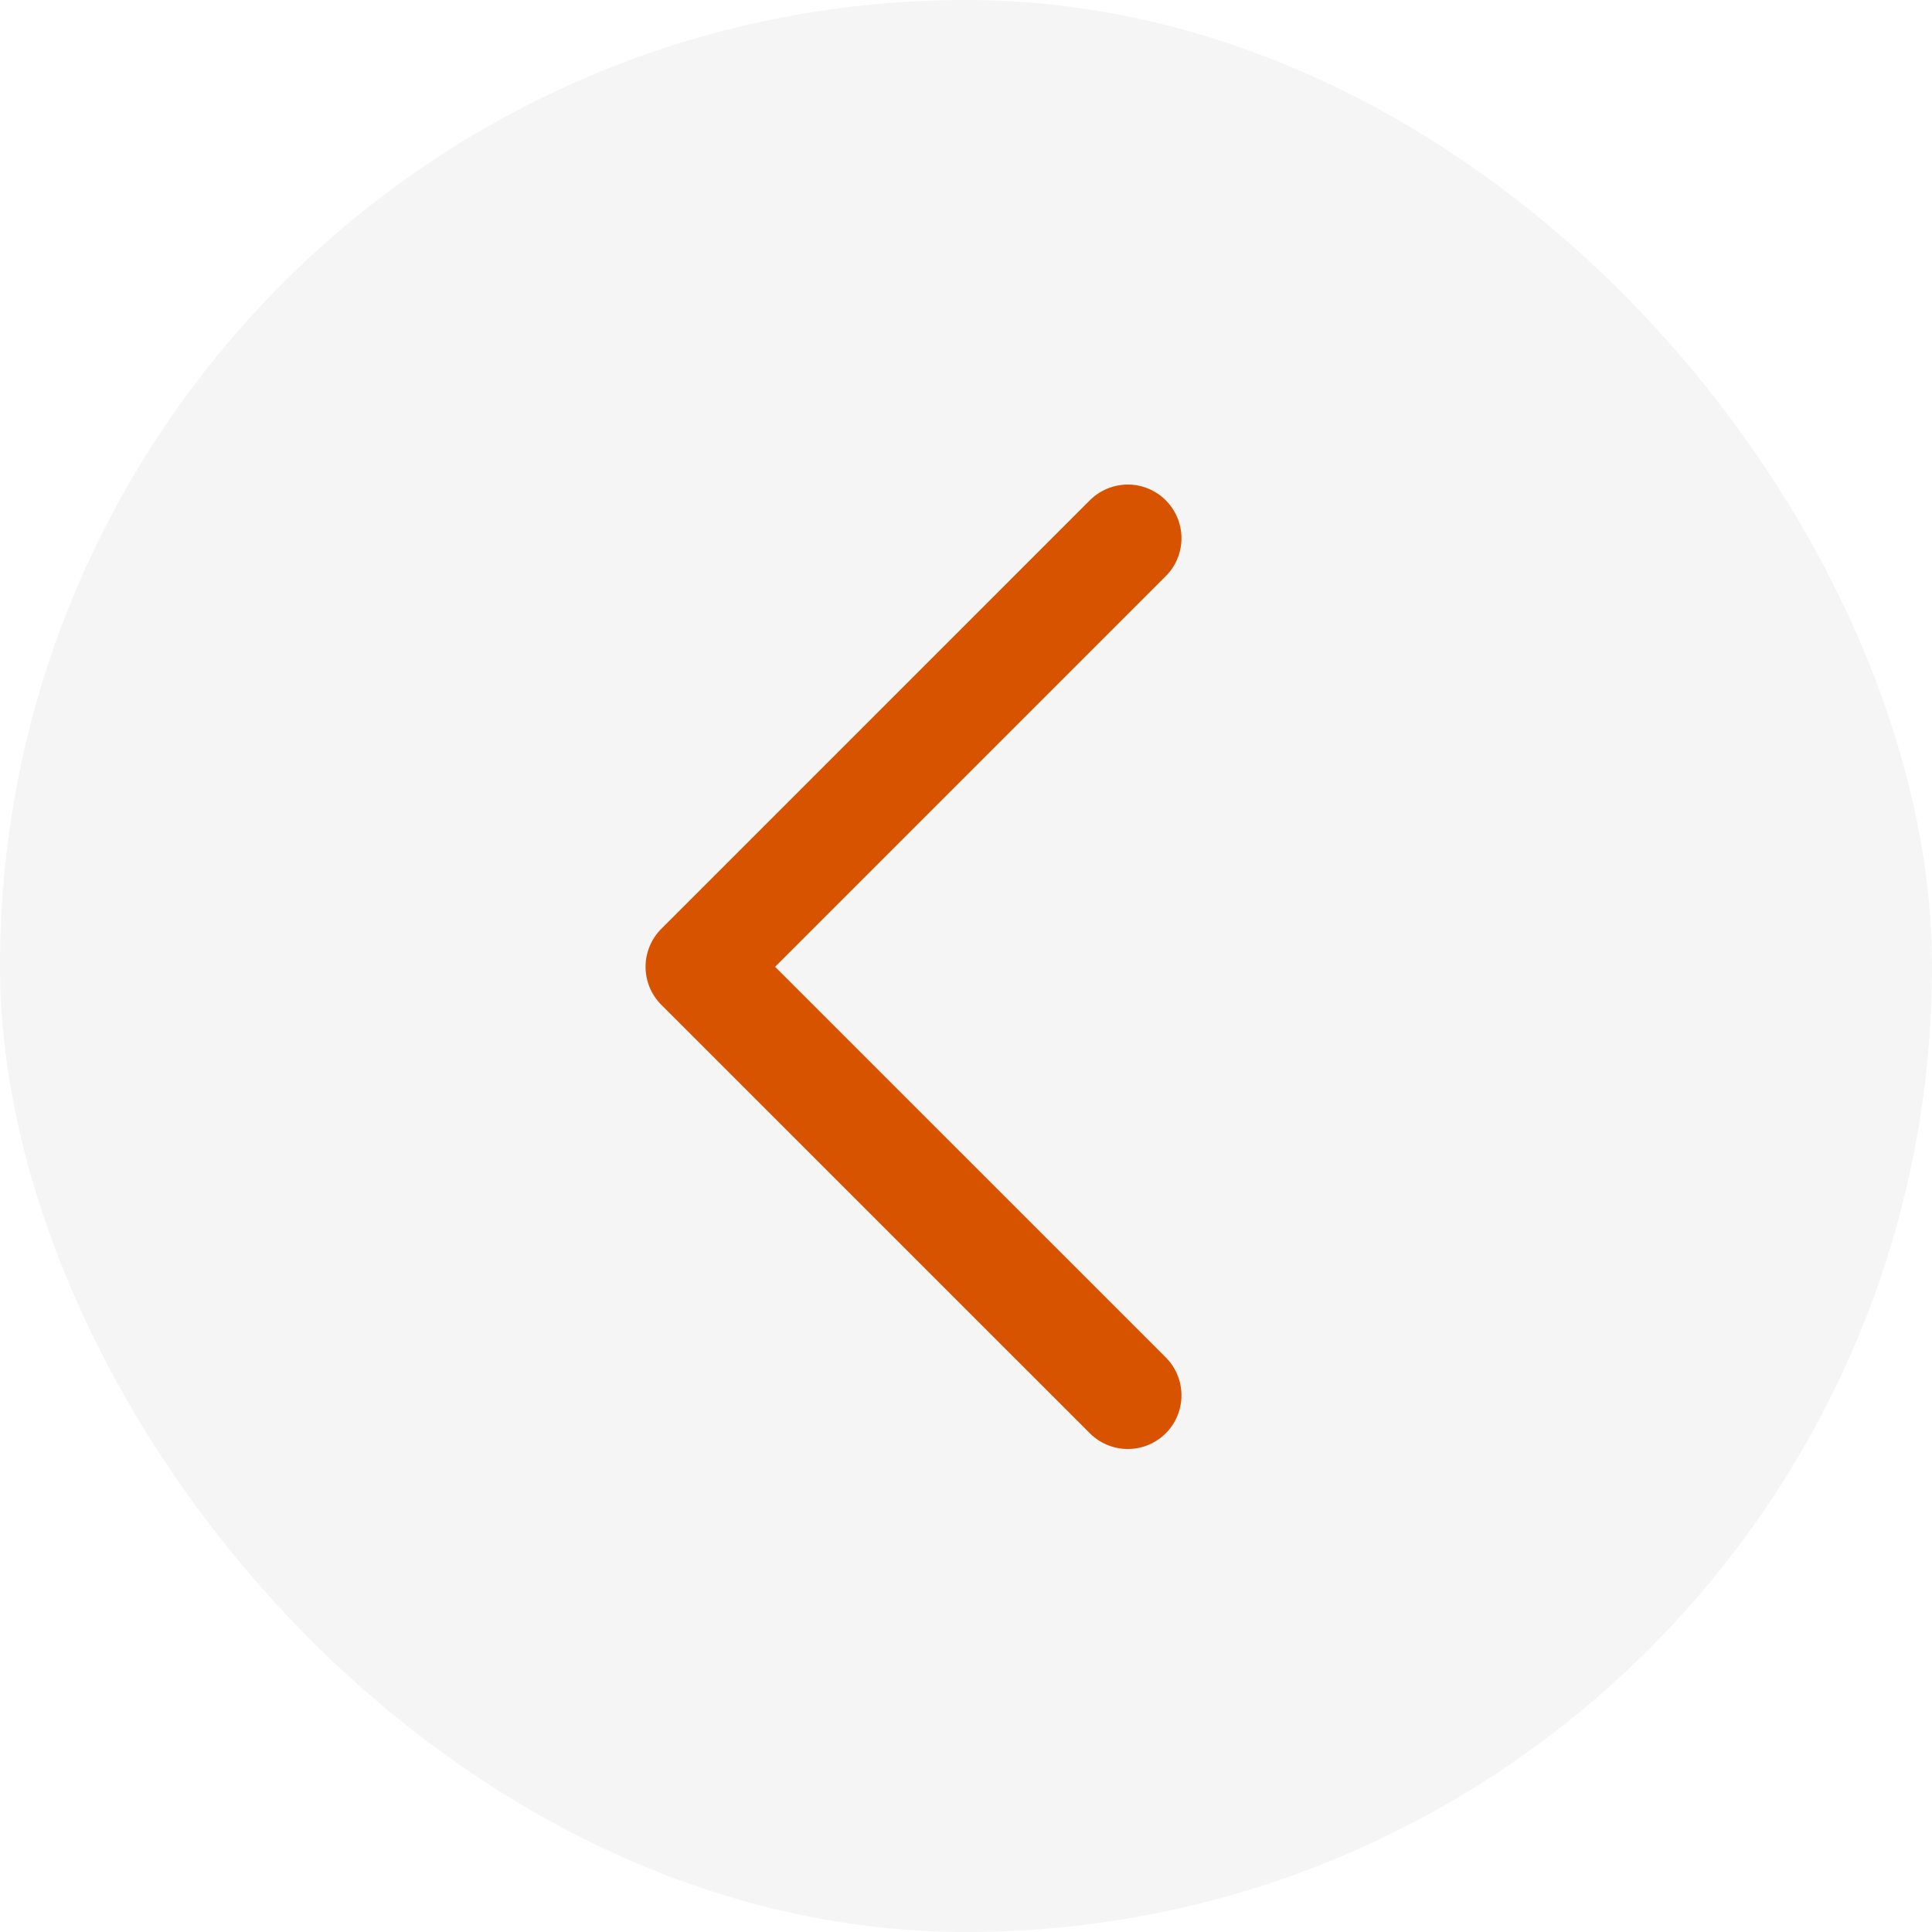
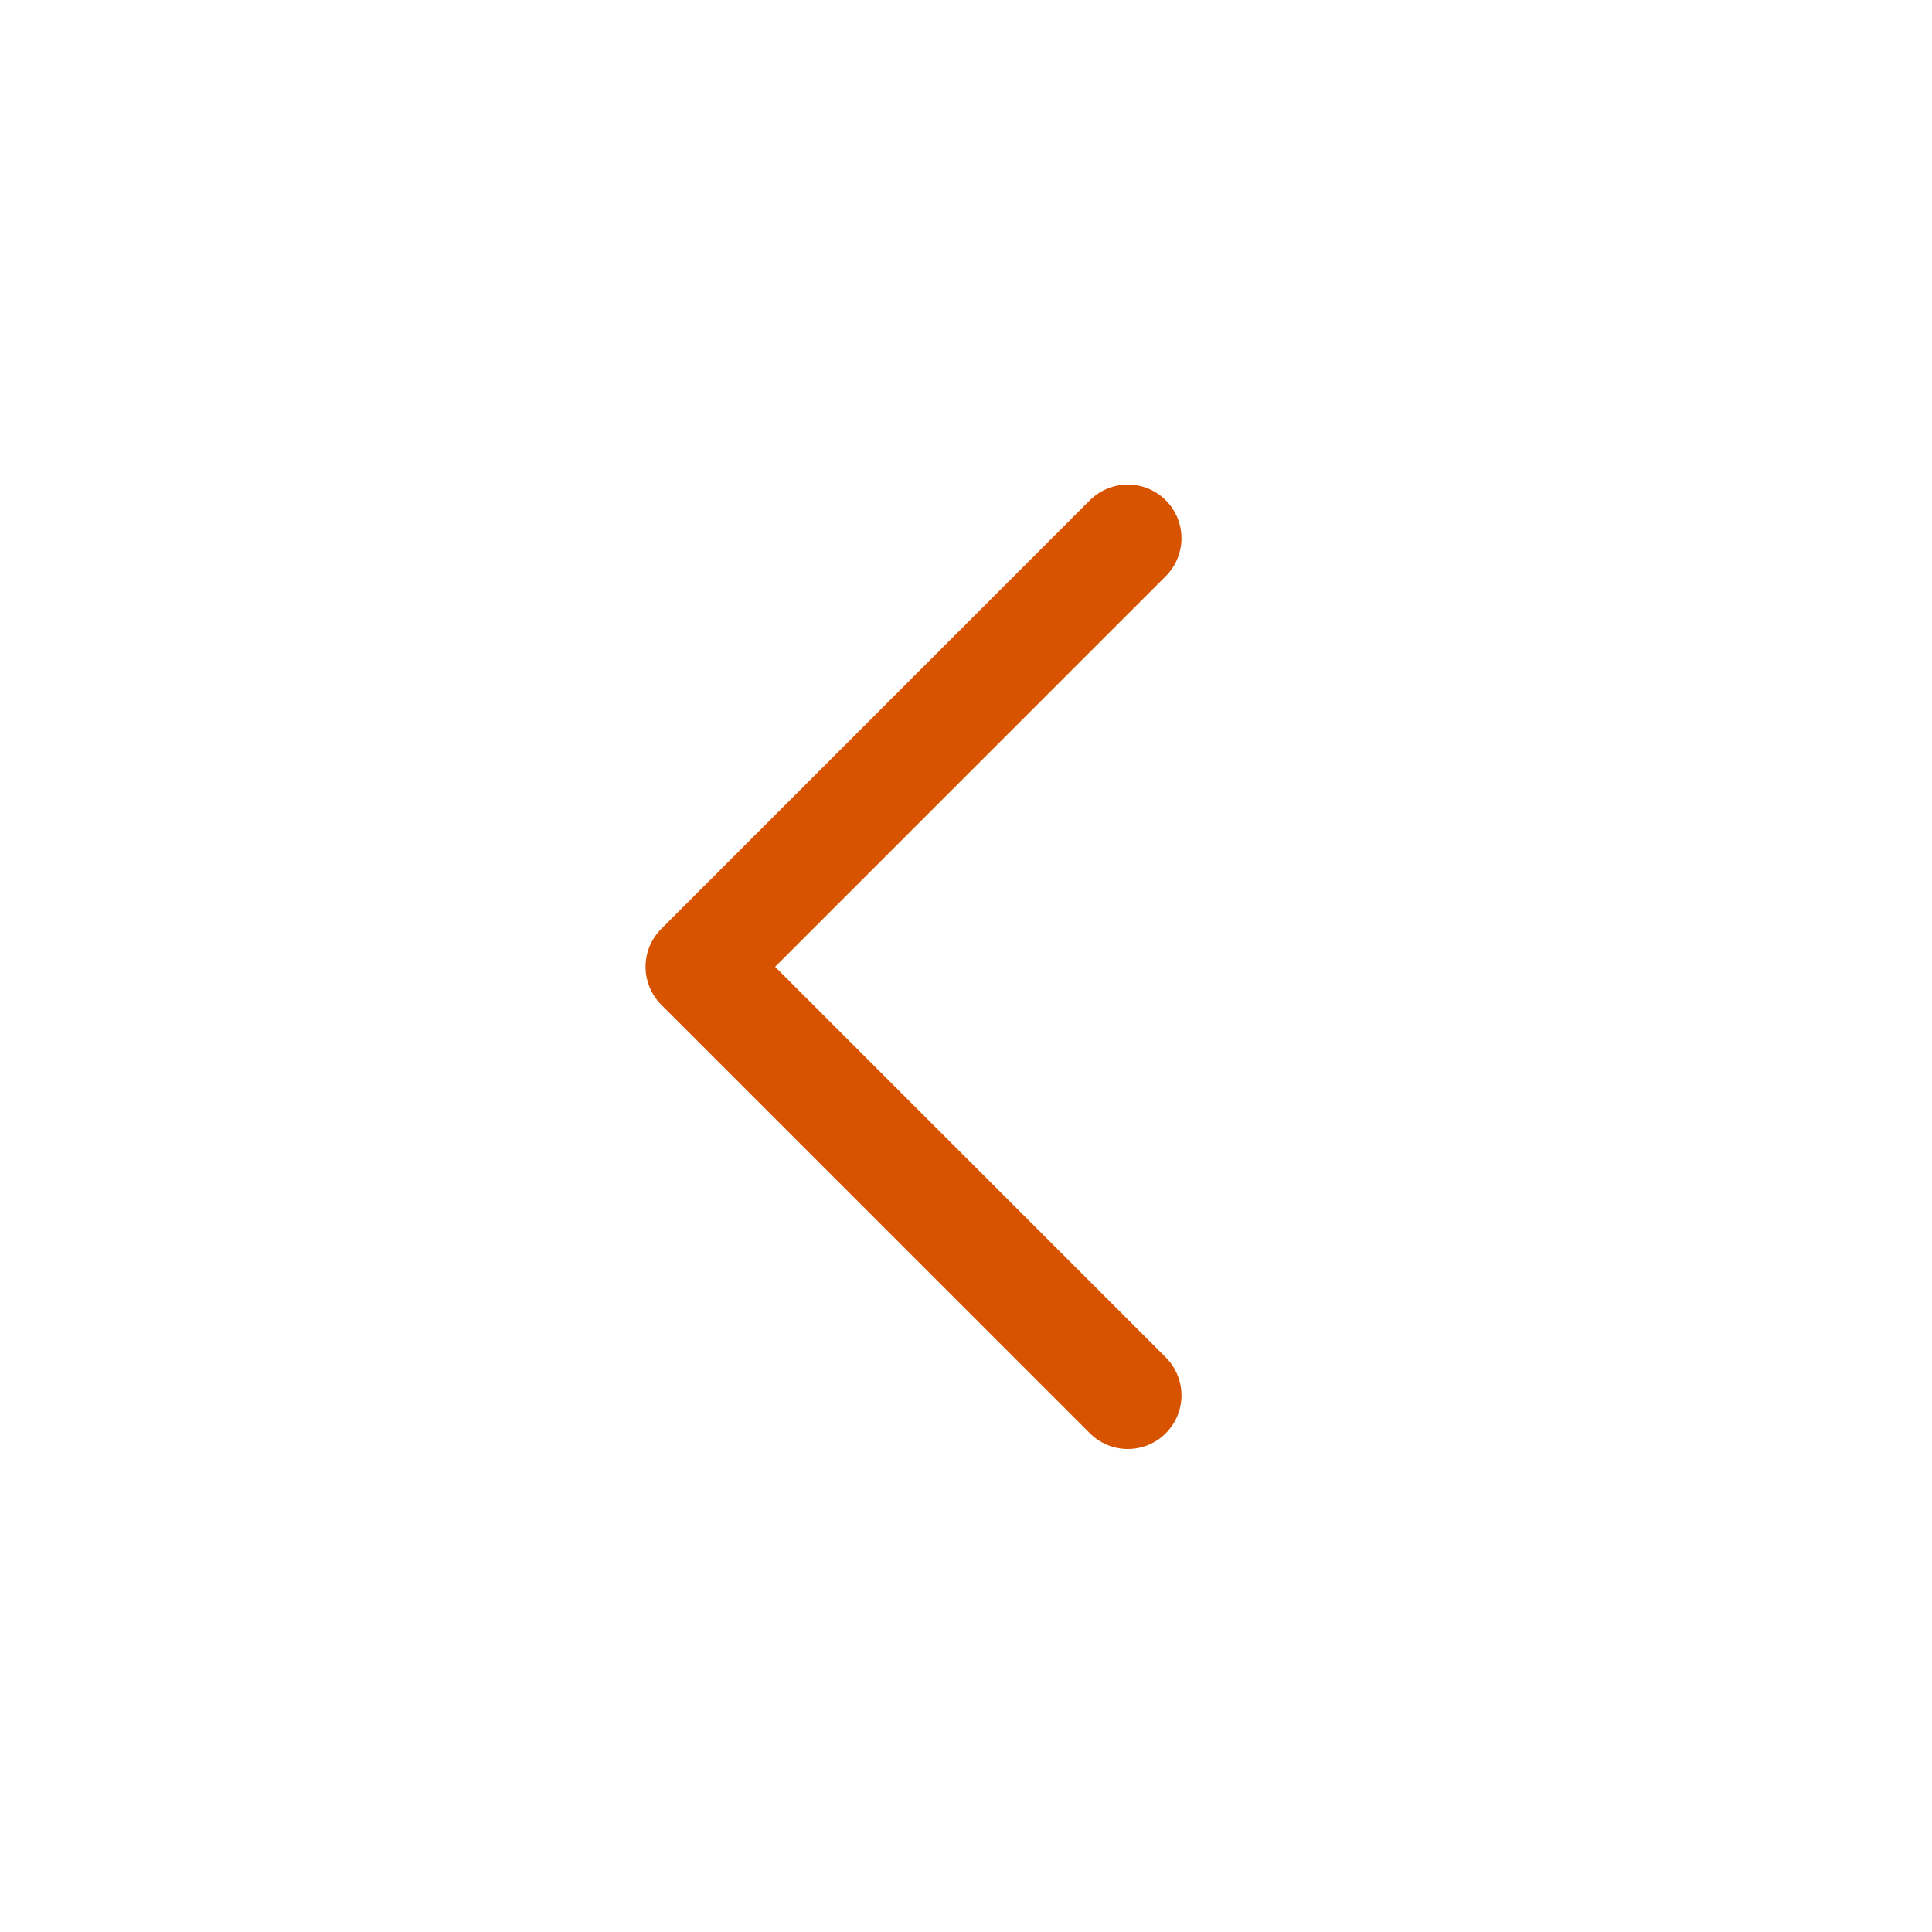
<svg xmlns="http://www.w3.org/2000/svg" width="36" height="36" viewBox="0 0 36 36" fill="none">
-   <rect x="36" y="36" width="36" height="36" rx="18" transform="rotate(-180 36 36)" fill="#292D39" fill-opacity="0.05" />
  <path d="M21.015 26L13.029 18.015L21.015 10.029" stroke="#D75300" stroke-width="2" stroke-linecap="round" stroke-linejoin="round" />
</svg>